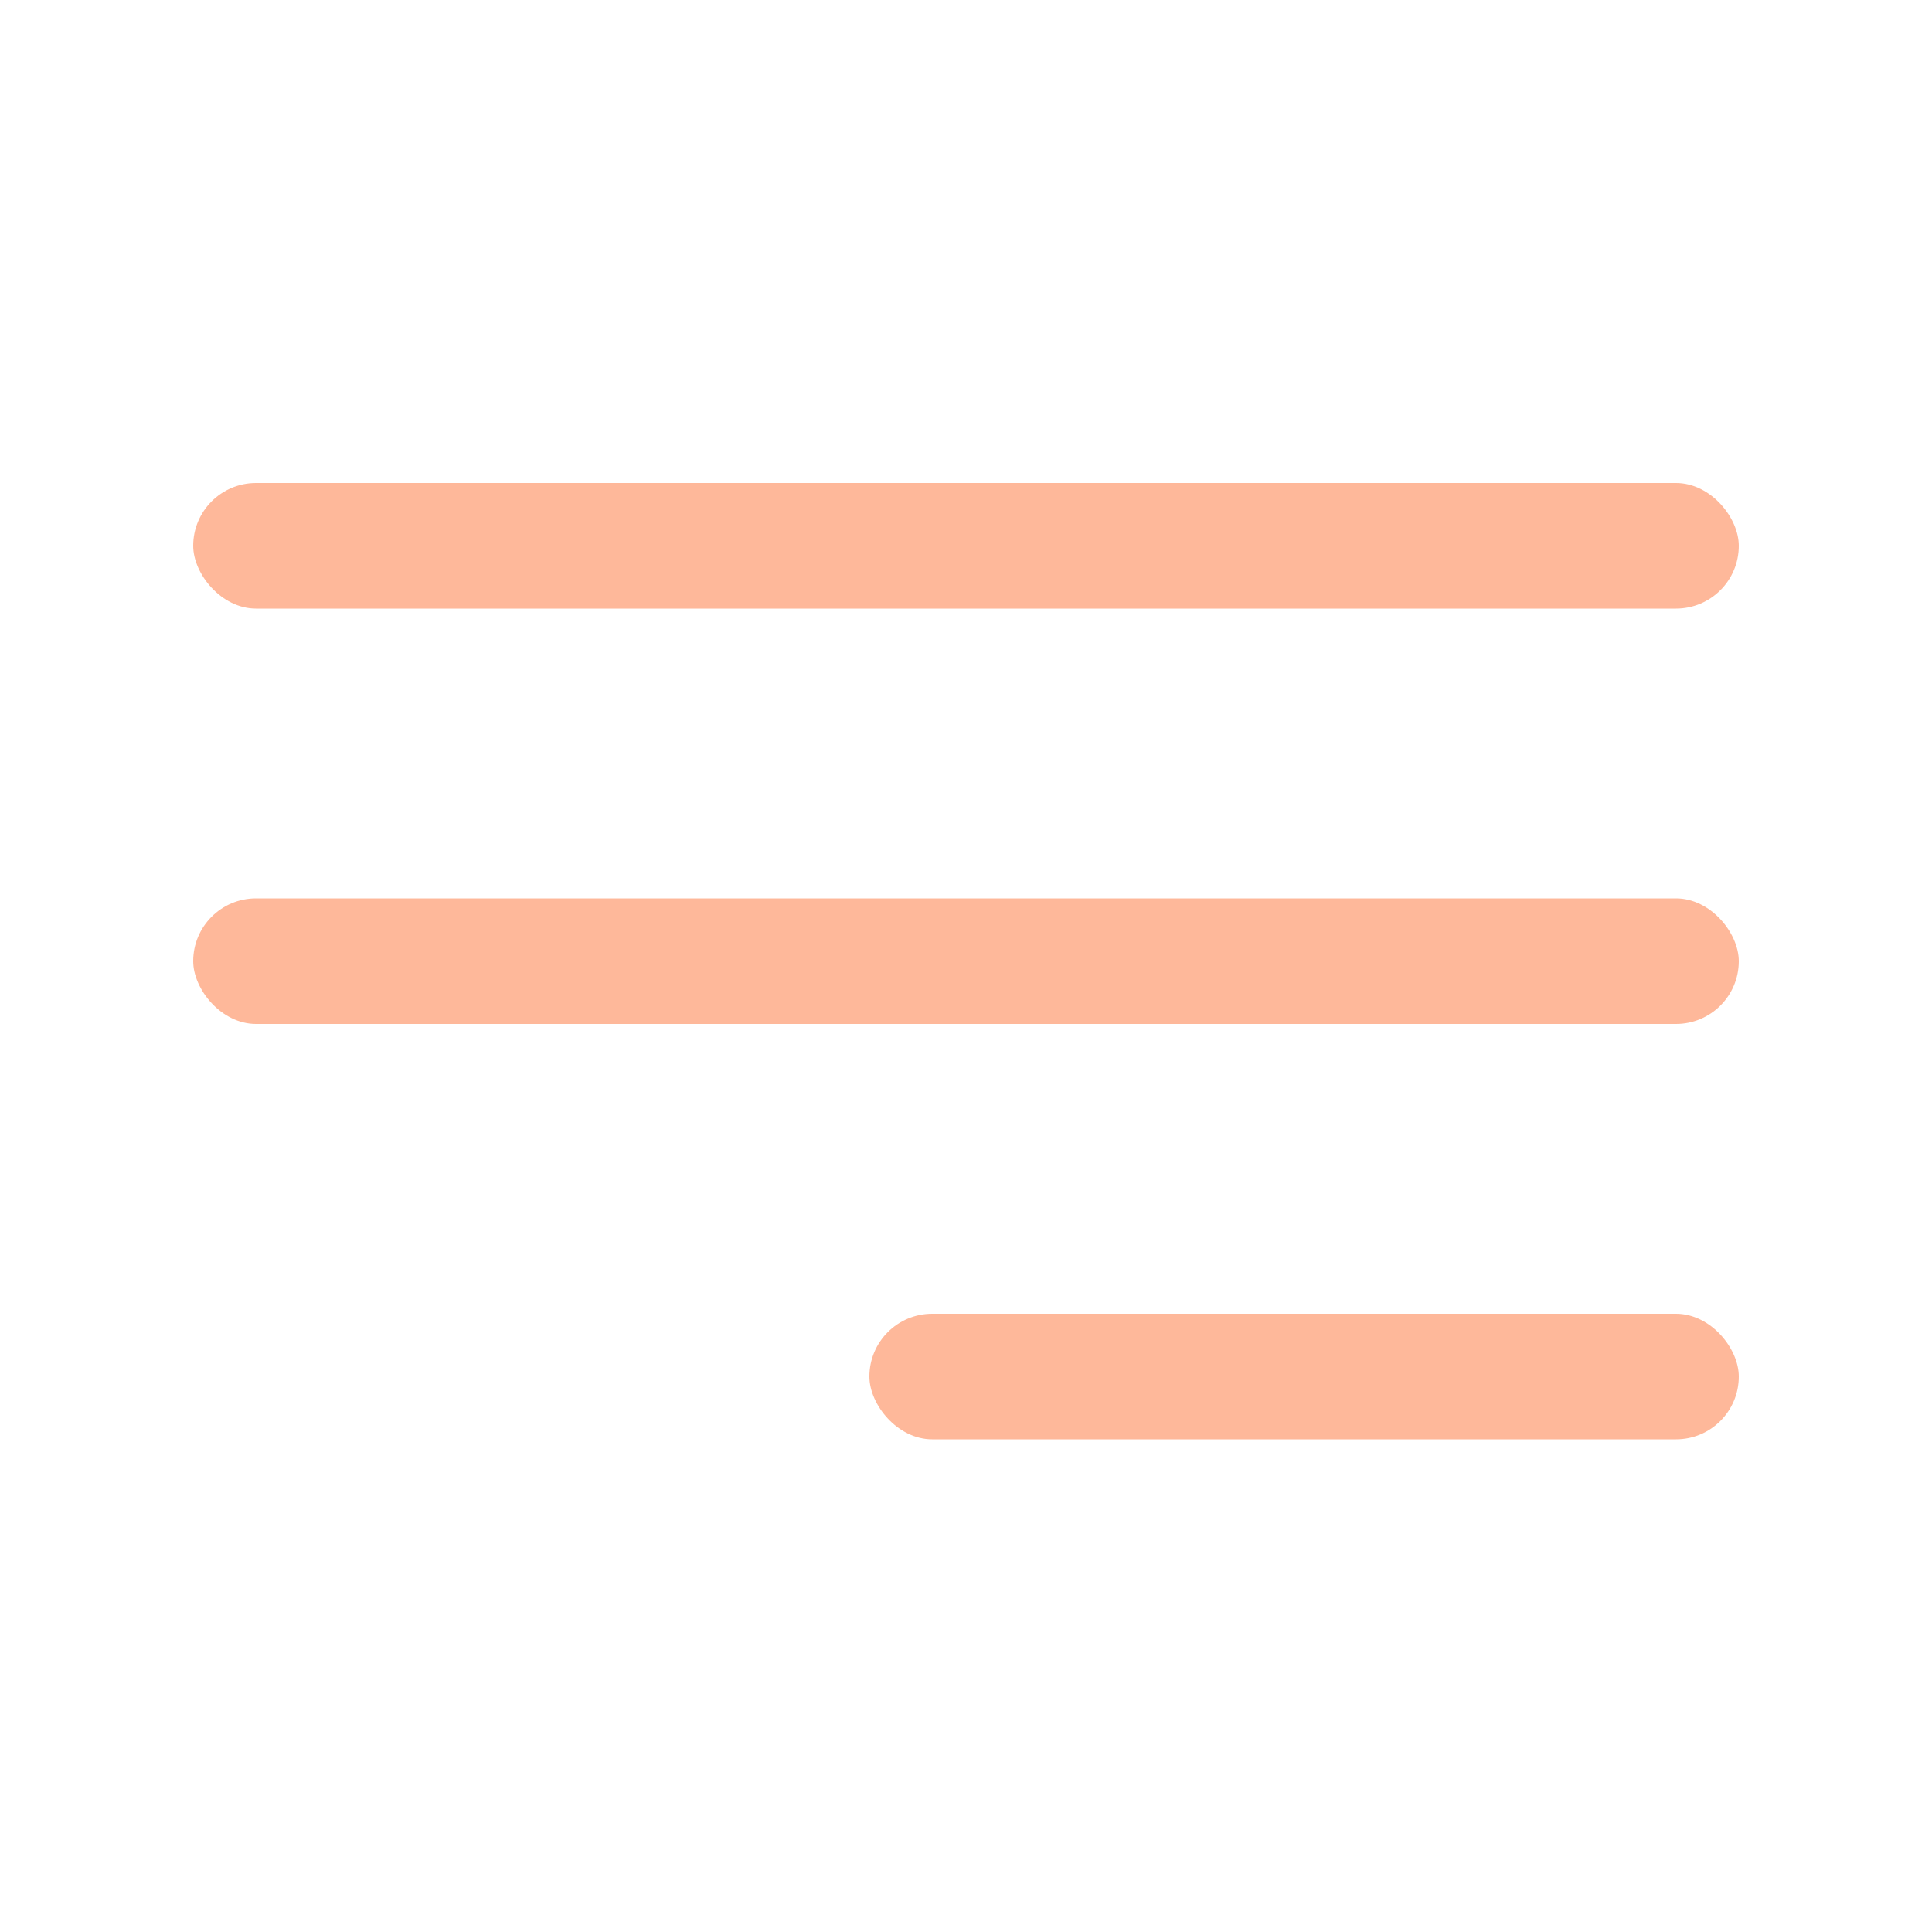
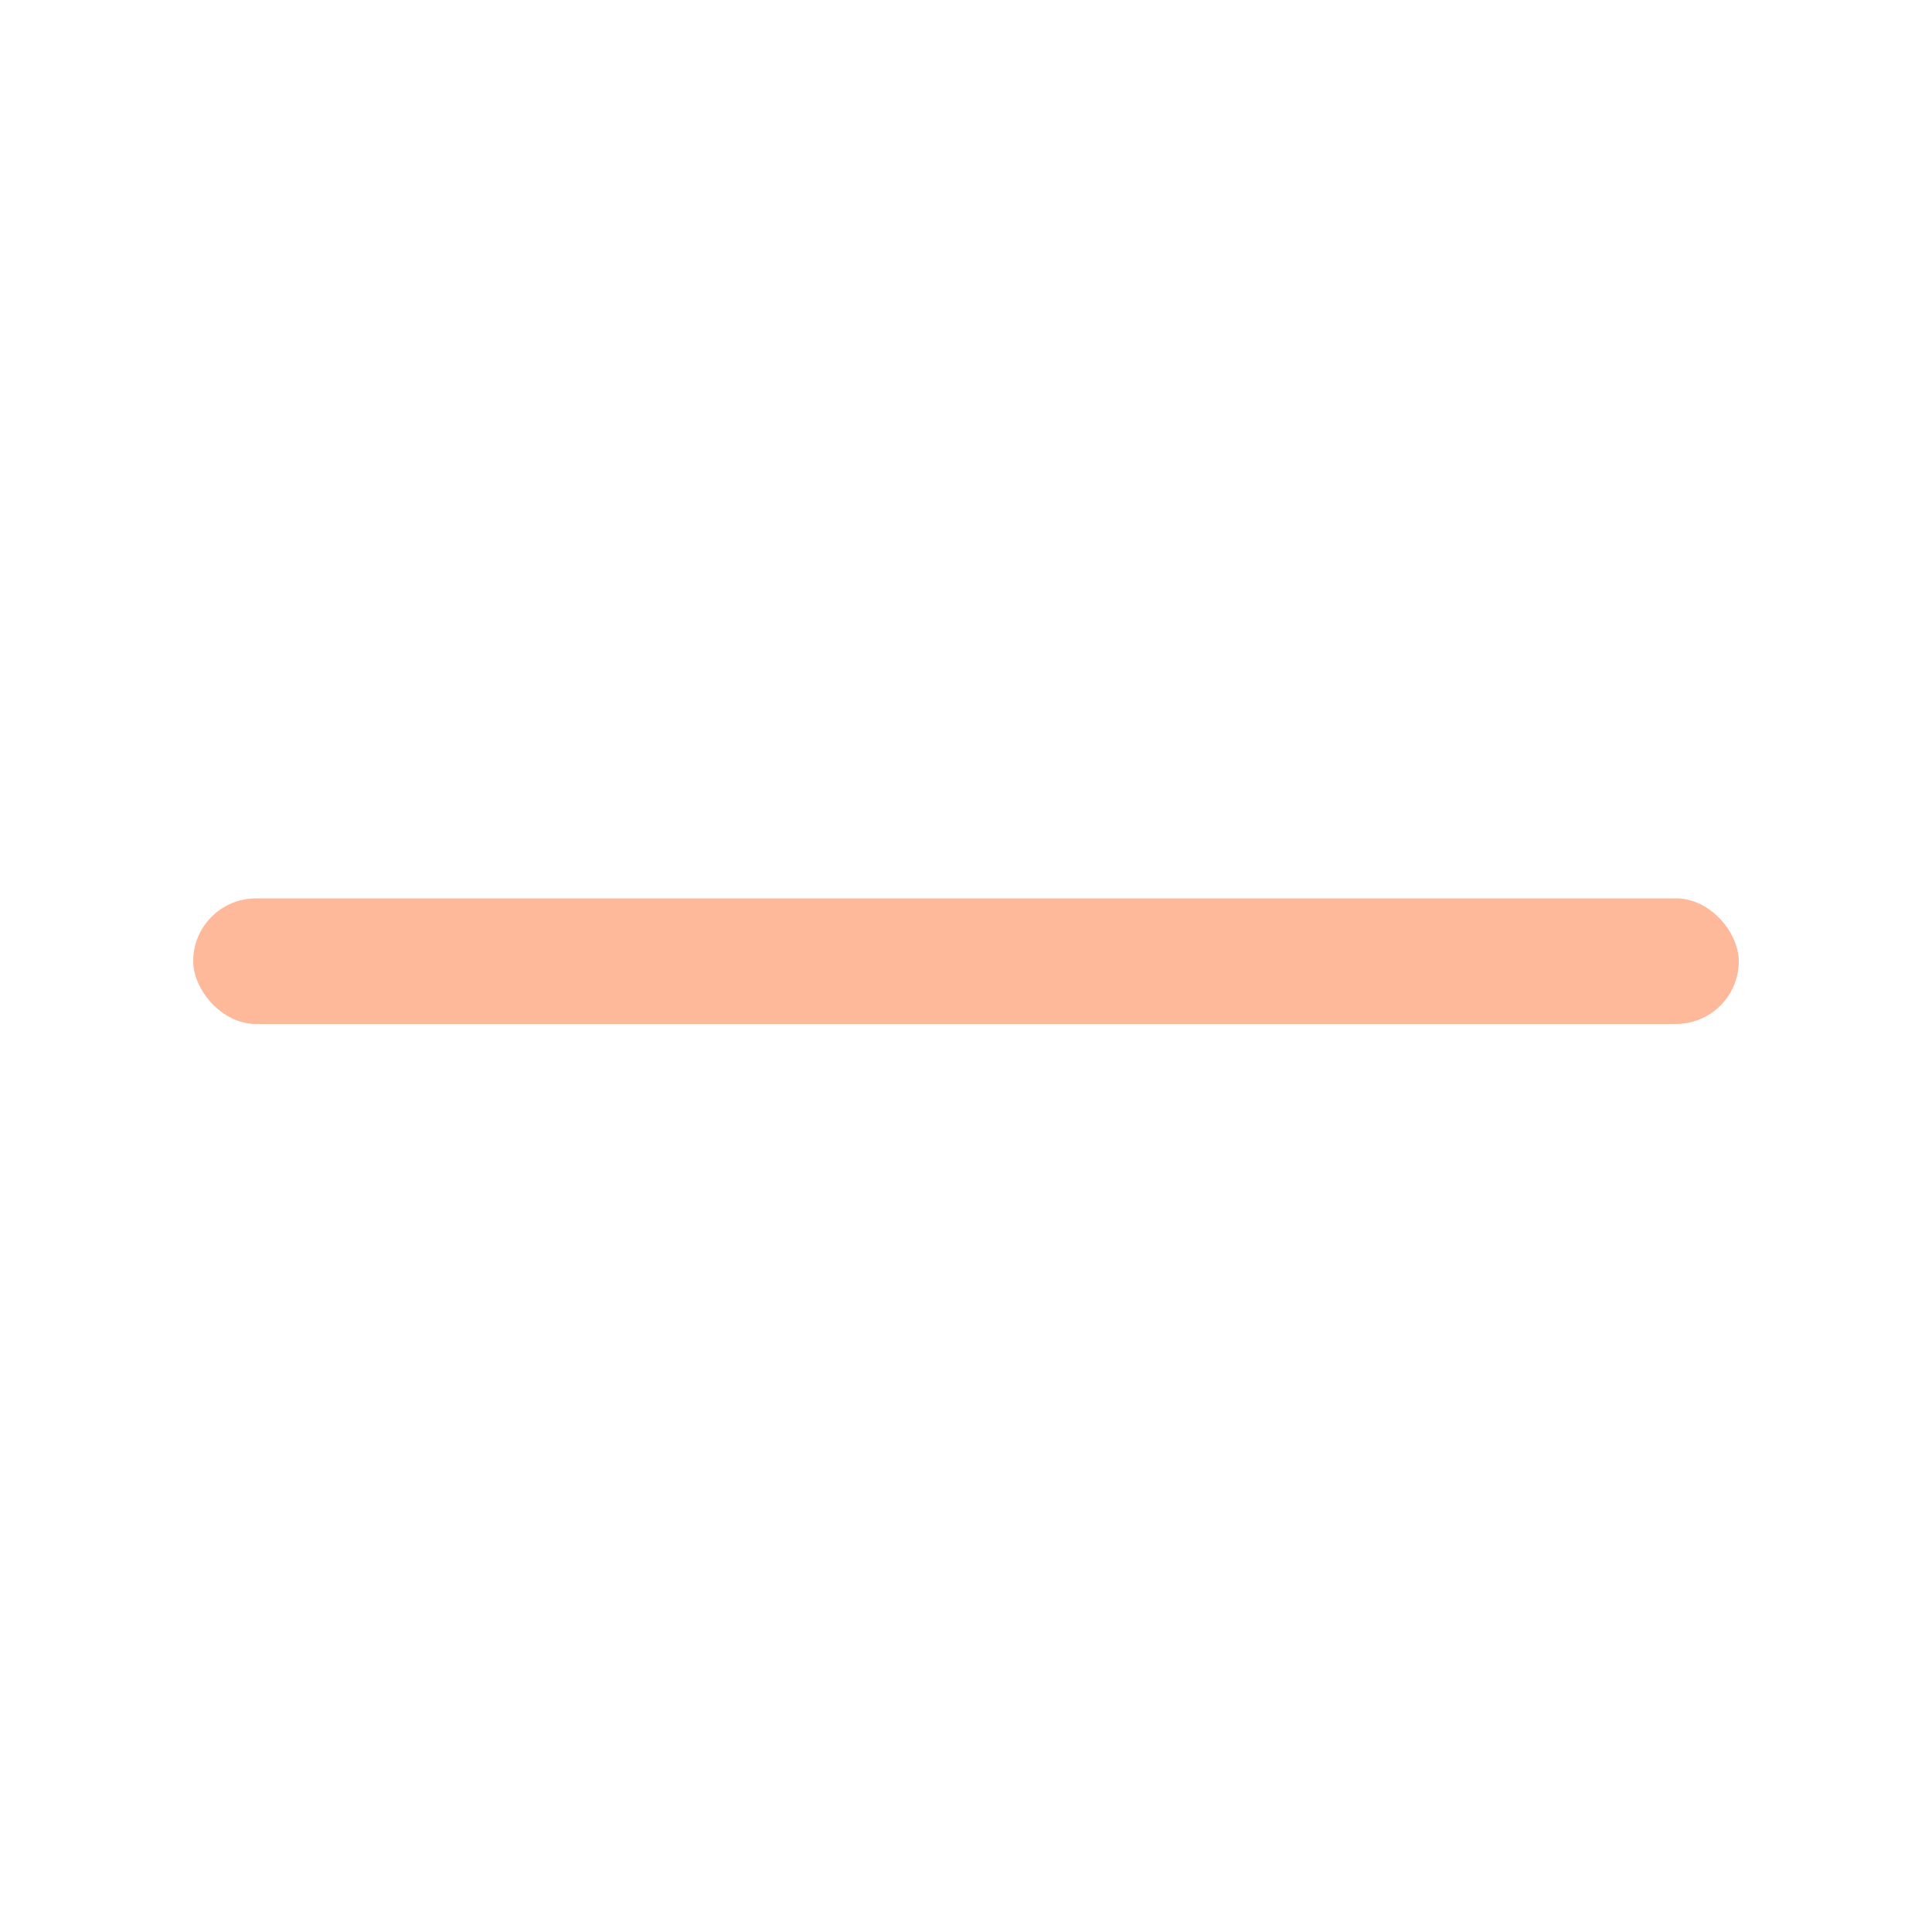
<svg xmlns="http://www.w3.org/2000/svg" width="24" height="24" fill="none">
-   <rect width="19.2" height="1.56" x="2.4" y="6" fill="#FEB89A" rx=".78" />
  <rect width="19.2" height="1.56" x="2.4" y="11.16" fill="#FEB89A" rx=".78" />
-   <rect width="10.8" height="1.56" x="10.8" y="16.32" fill="#FEB89A" rx=".78" />
</svg>